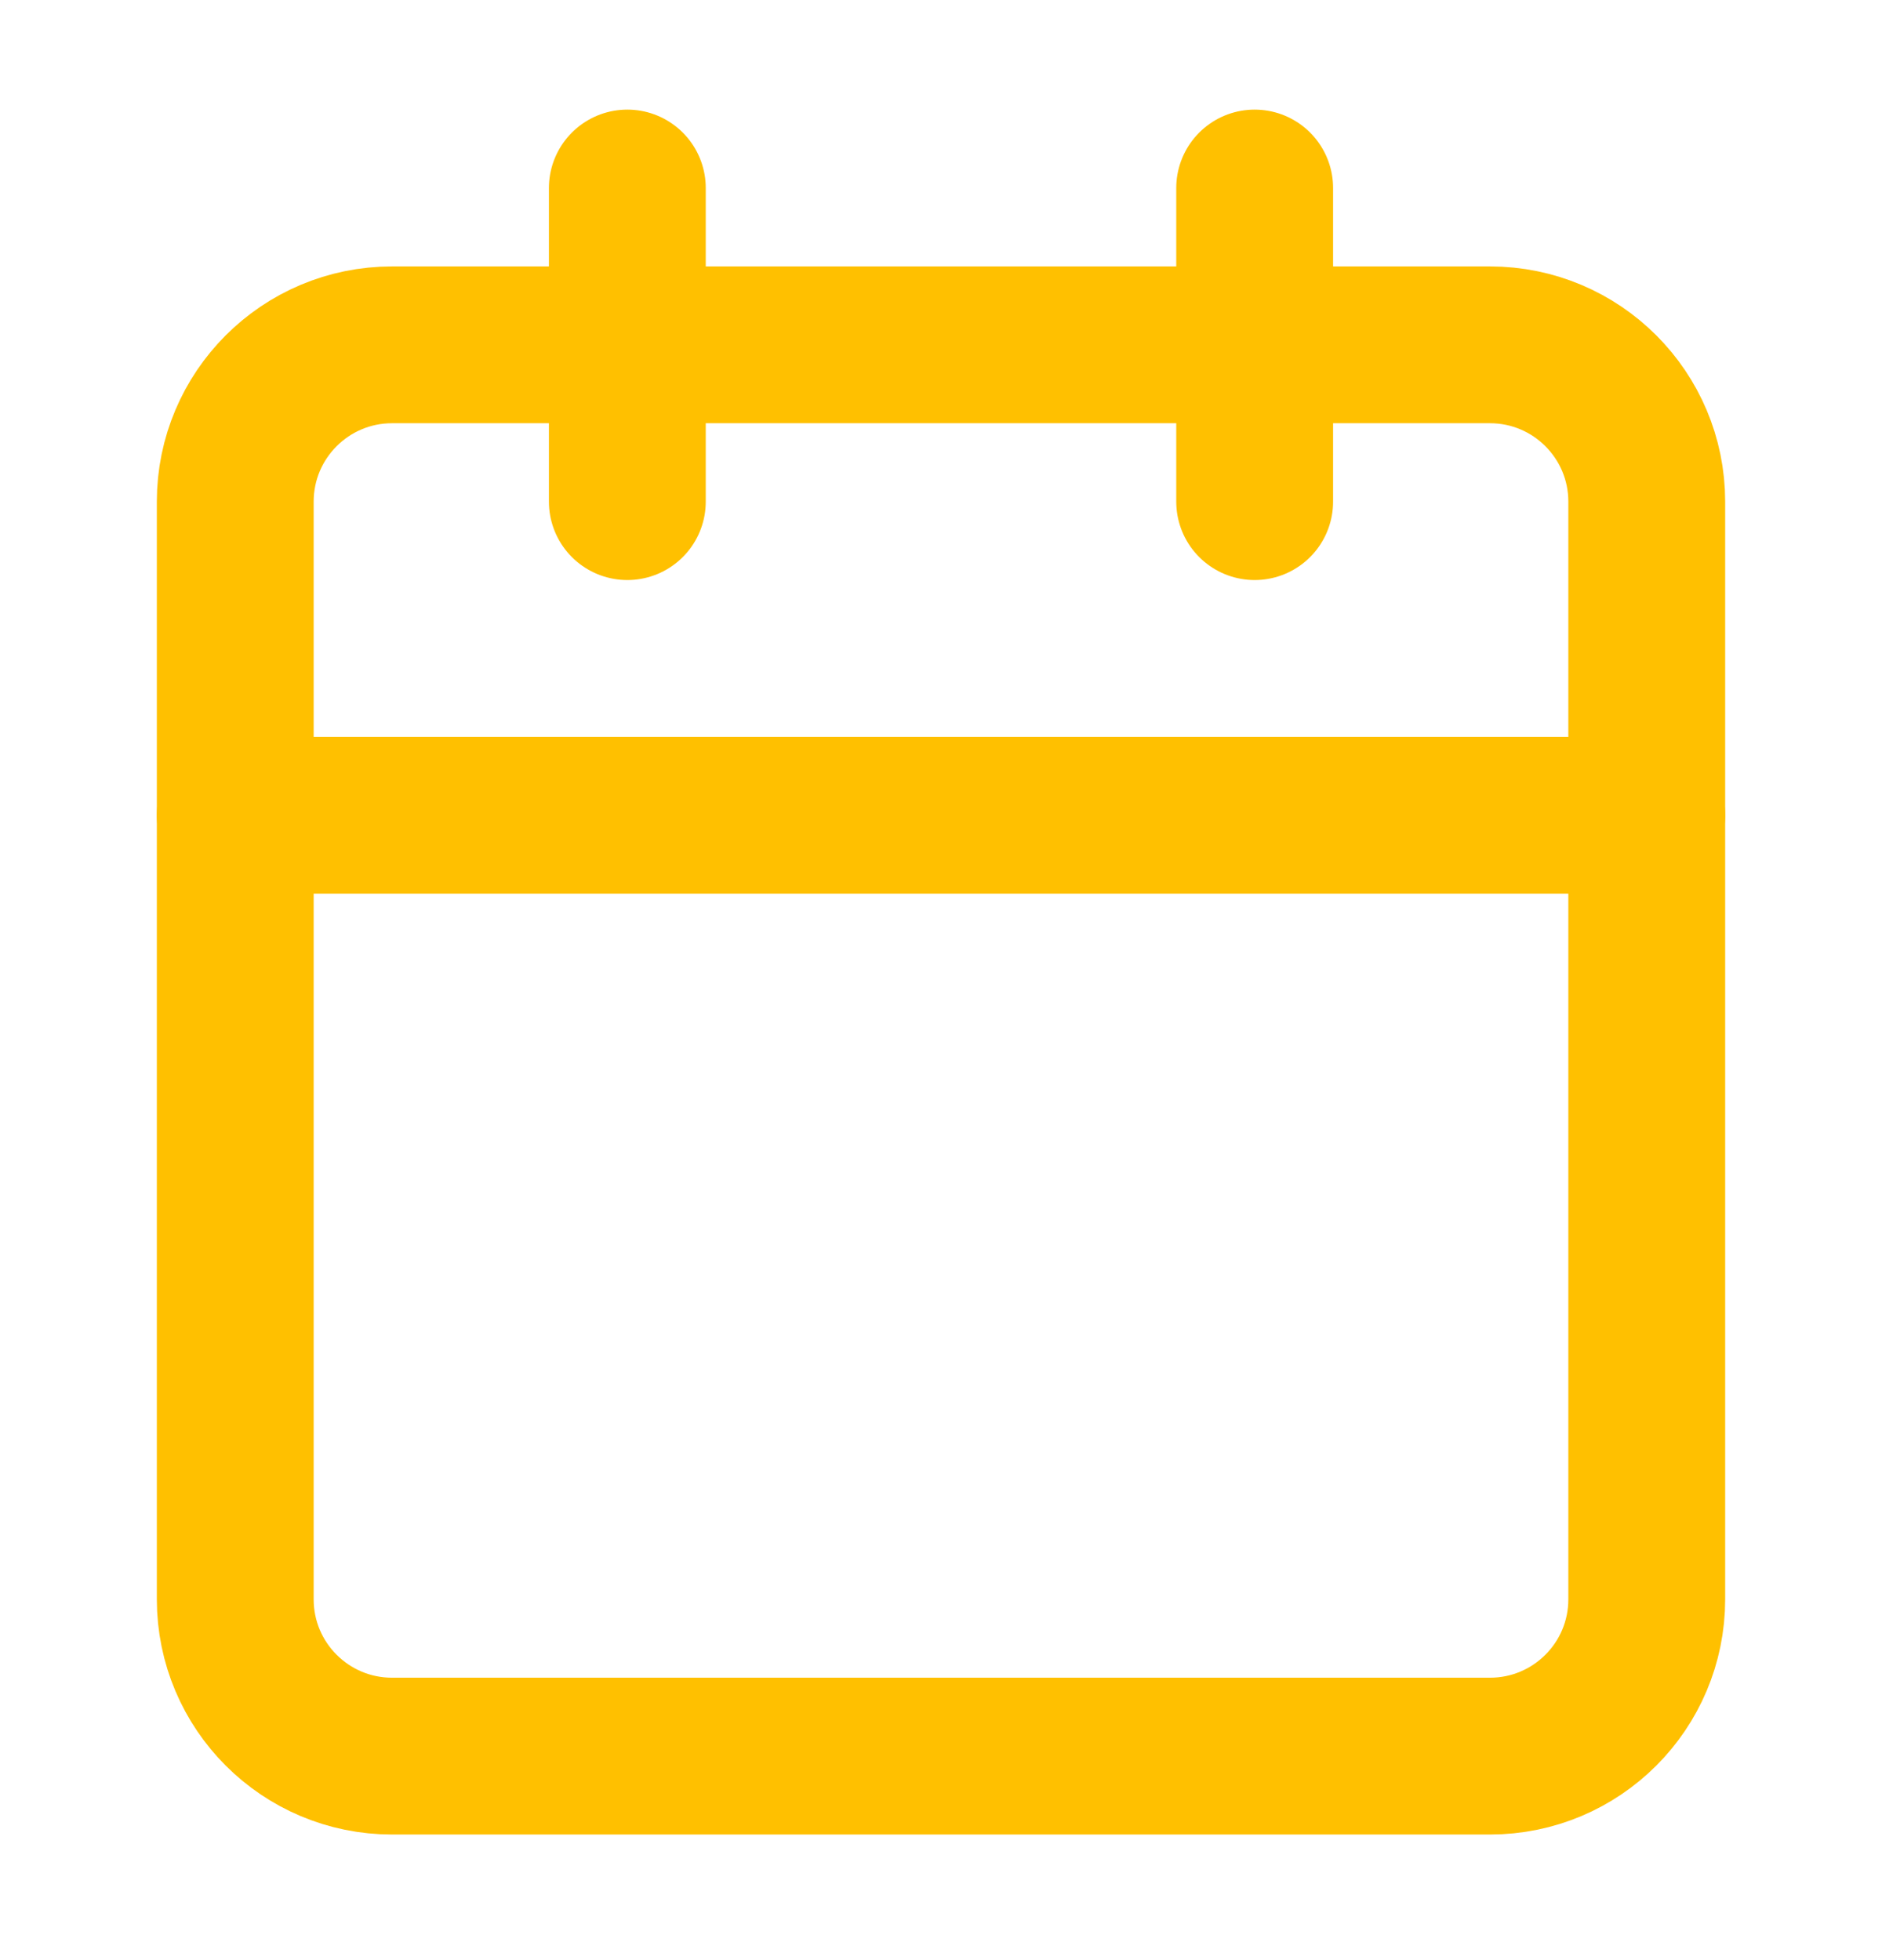
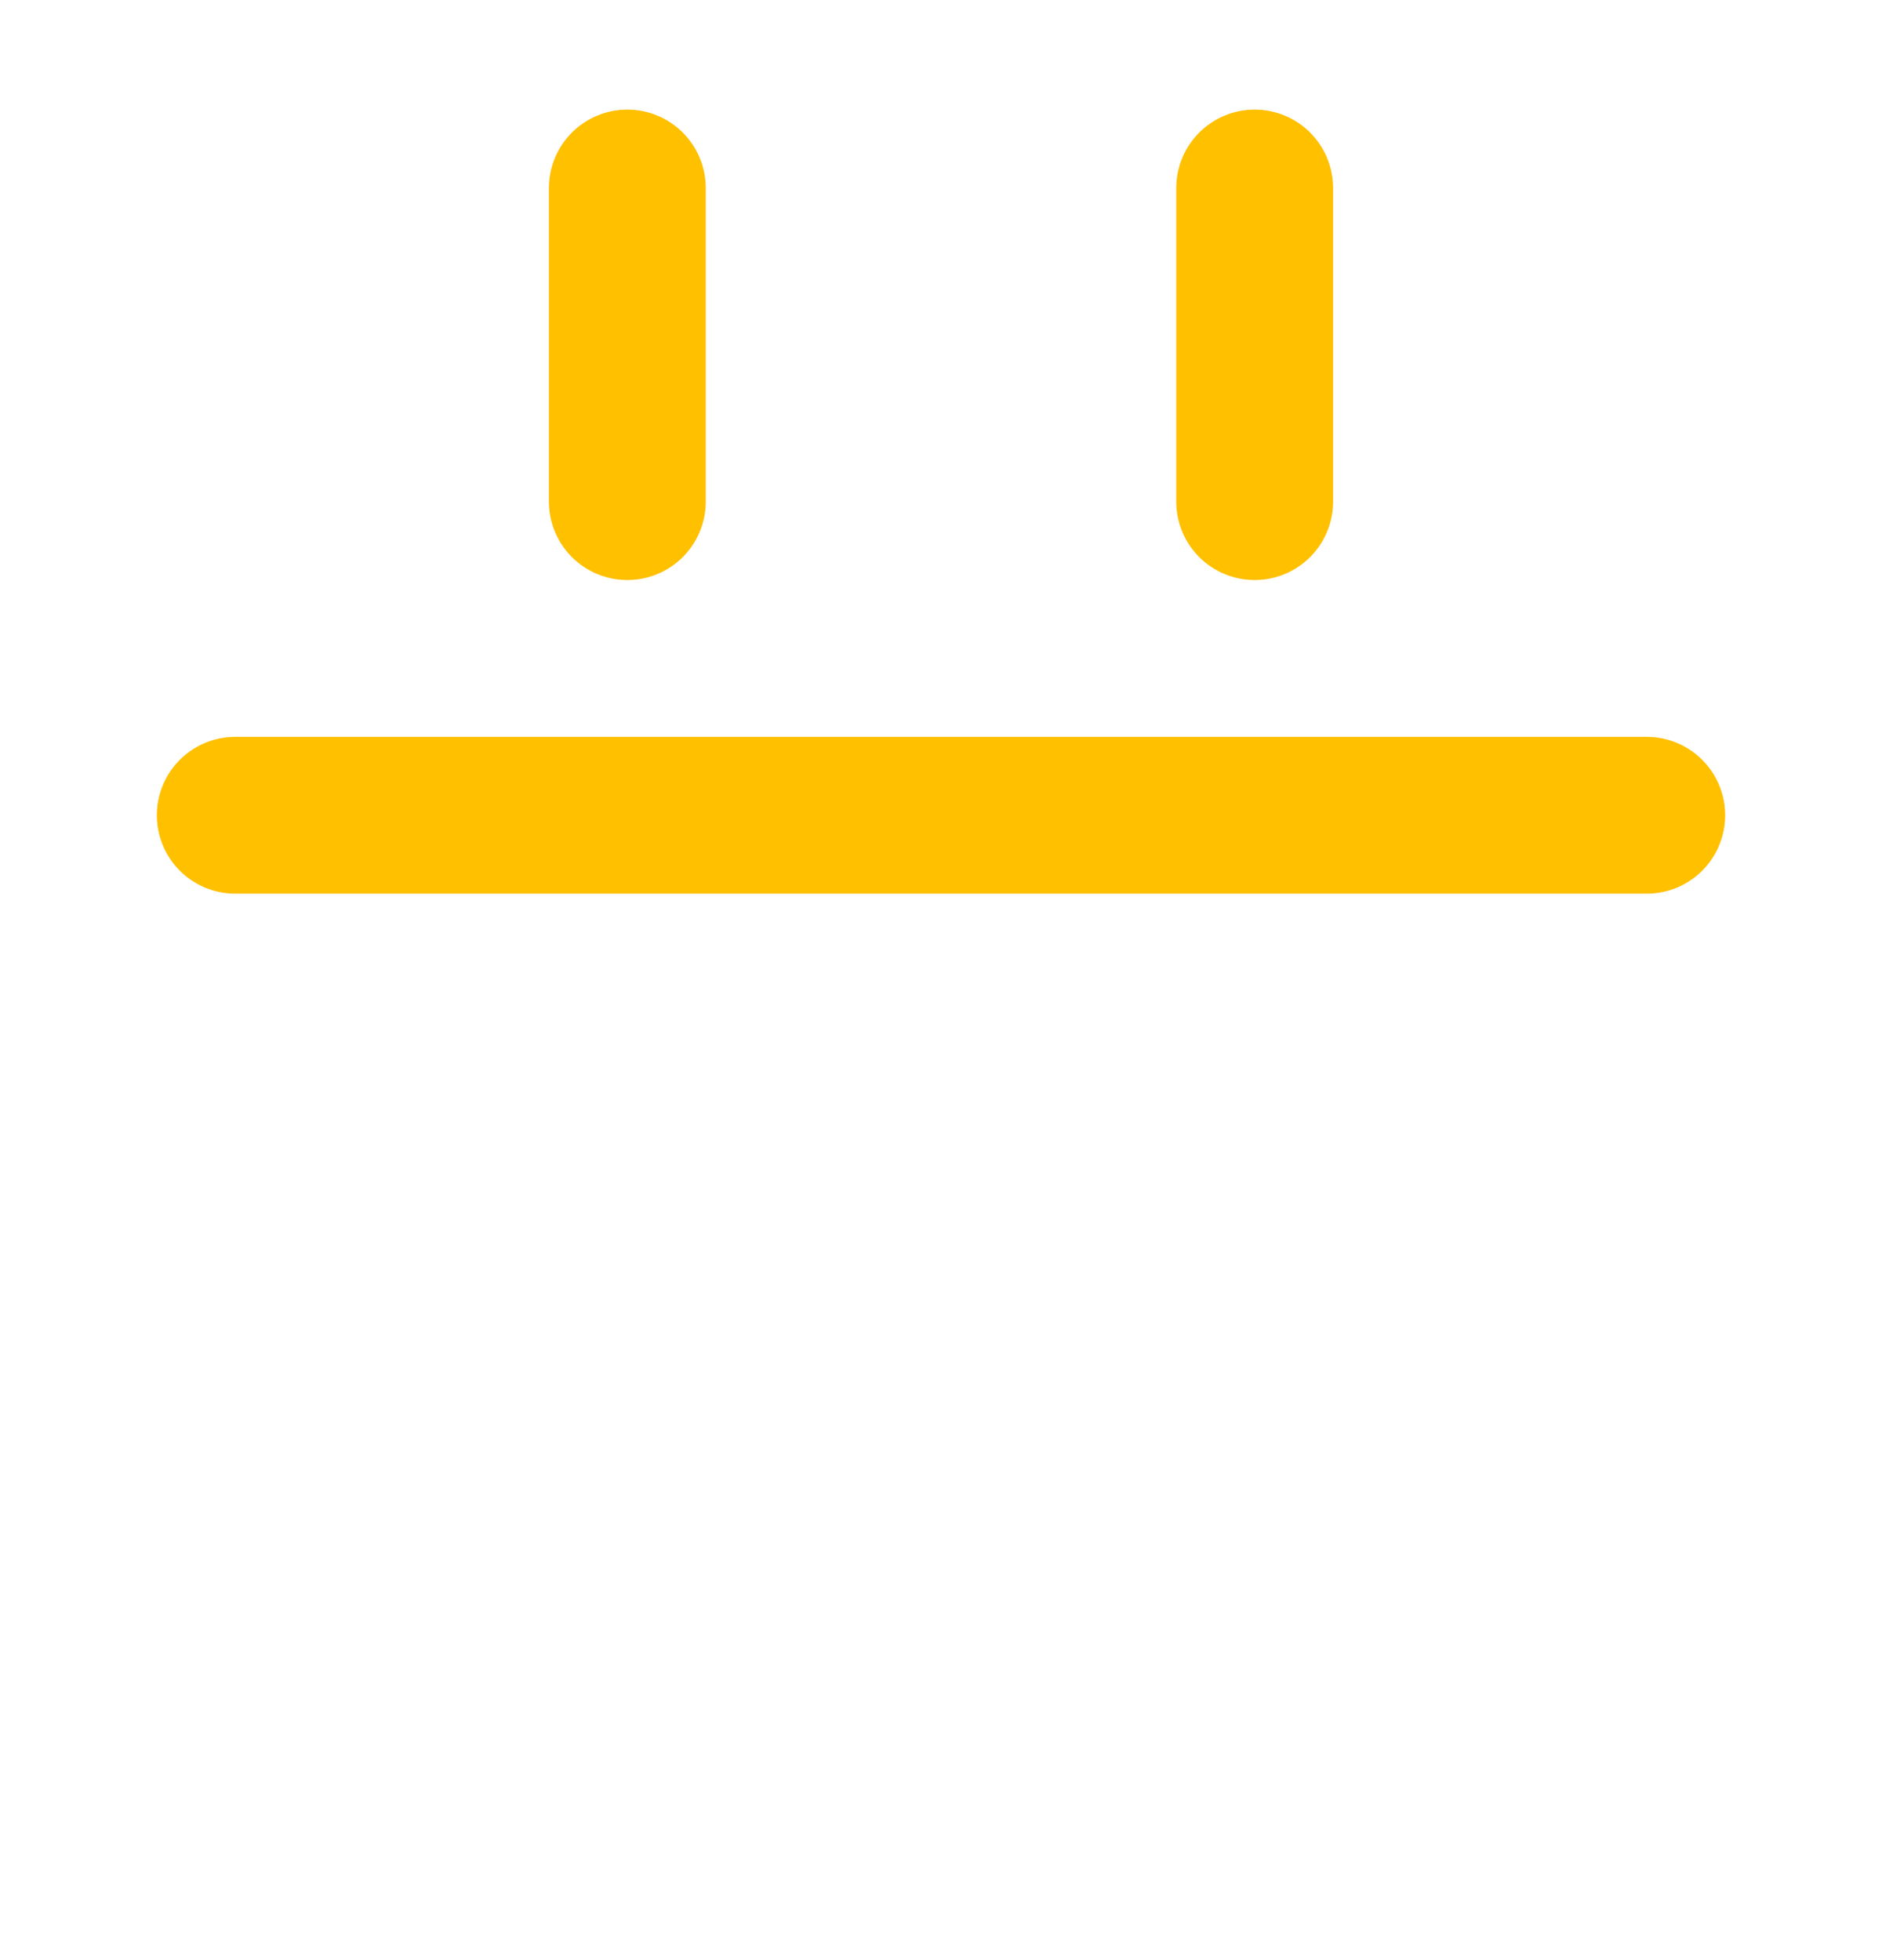
<svg xmlns="http://www.w3.org/2000/svg" width="24" height="25" viewBox="0 0 24 25" fill="none">
-   <path d="M19 4.398H5C3.895 4.398 3 5.294 3 6.398V20.398C3 21.503 3.895 22.398 5 22.398H19C20.105 22.398 21 21.503 21 20.398V6.398C21 5.294 20.105 4.398 19 4.398Z" stroke="#FFC000" stroke-width="2" stroke-linecap="round" stroke-linejoin="round" />
  <path d="M16 2.398V6.398" stroke="#FFC000" stroke-width="2" stroke-linecap="round" stroke-linejoin="round" />
  <path d="M8 2.398V6.398" stroke="#FFC000" stroke-width="2" stroke-linecap="round" stroke-linejoin="round" />
  <path d="M3 10.398H21" stroke="#FFC000" stroke-width="2" stroke-linecap="round" stroke-linejoin="round" />
</svg>